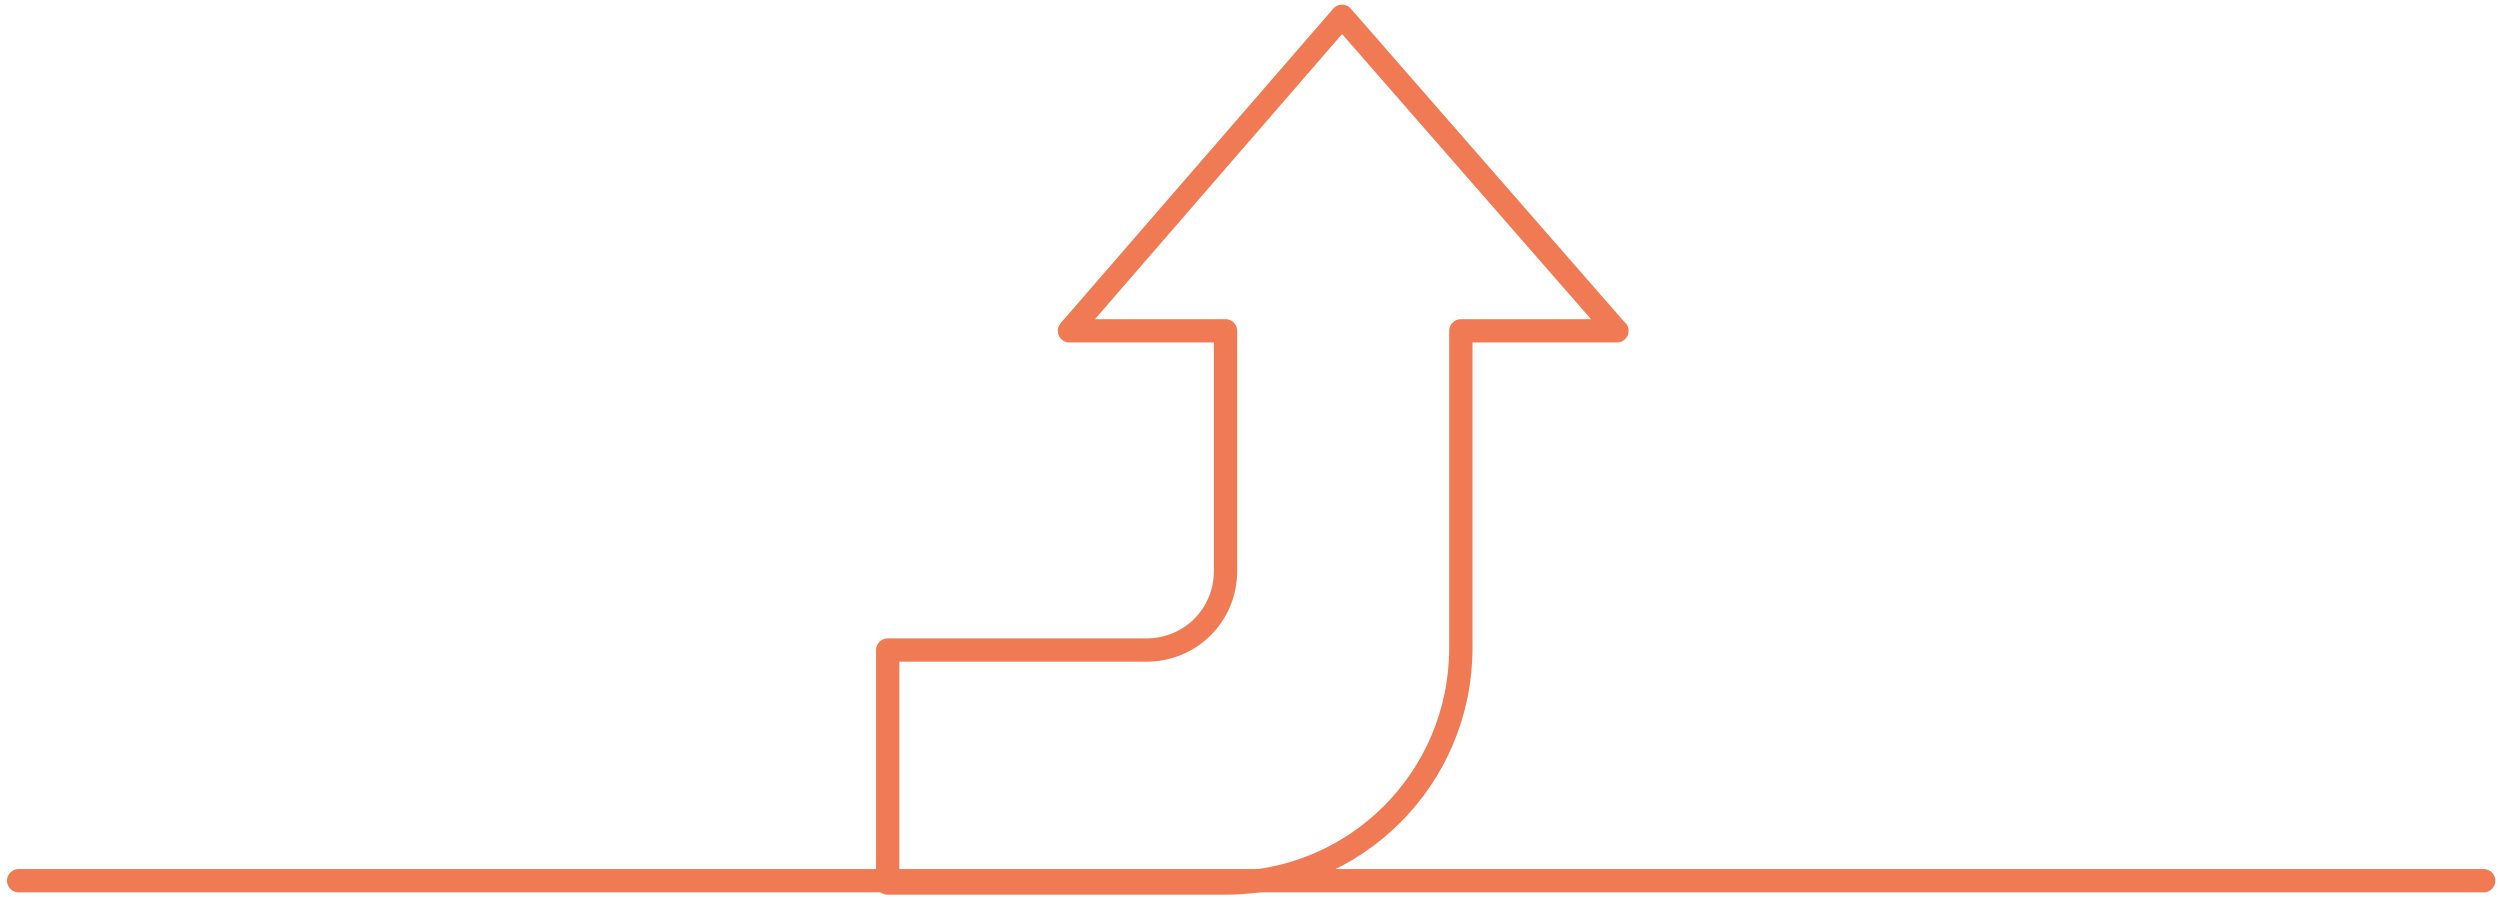
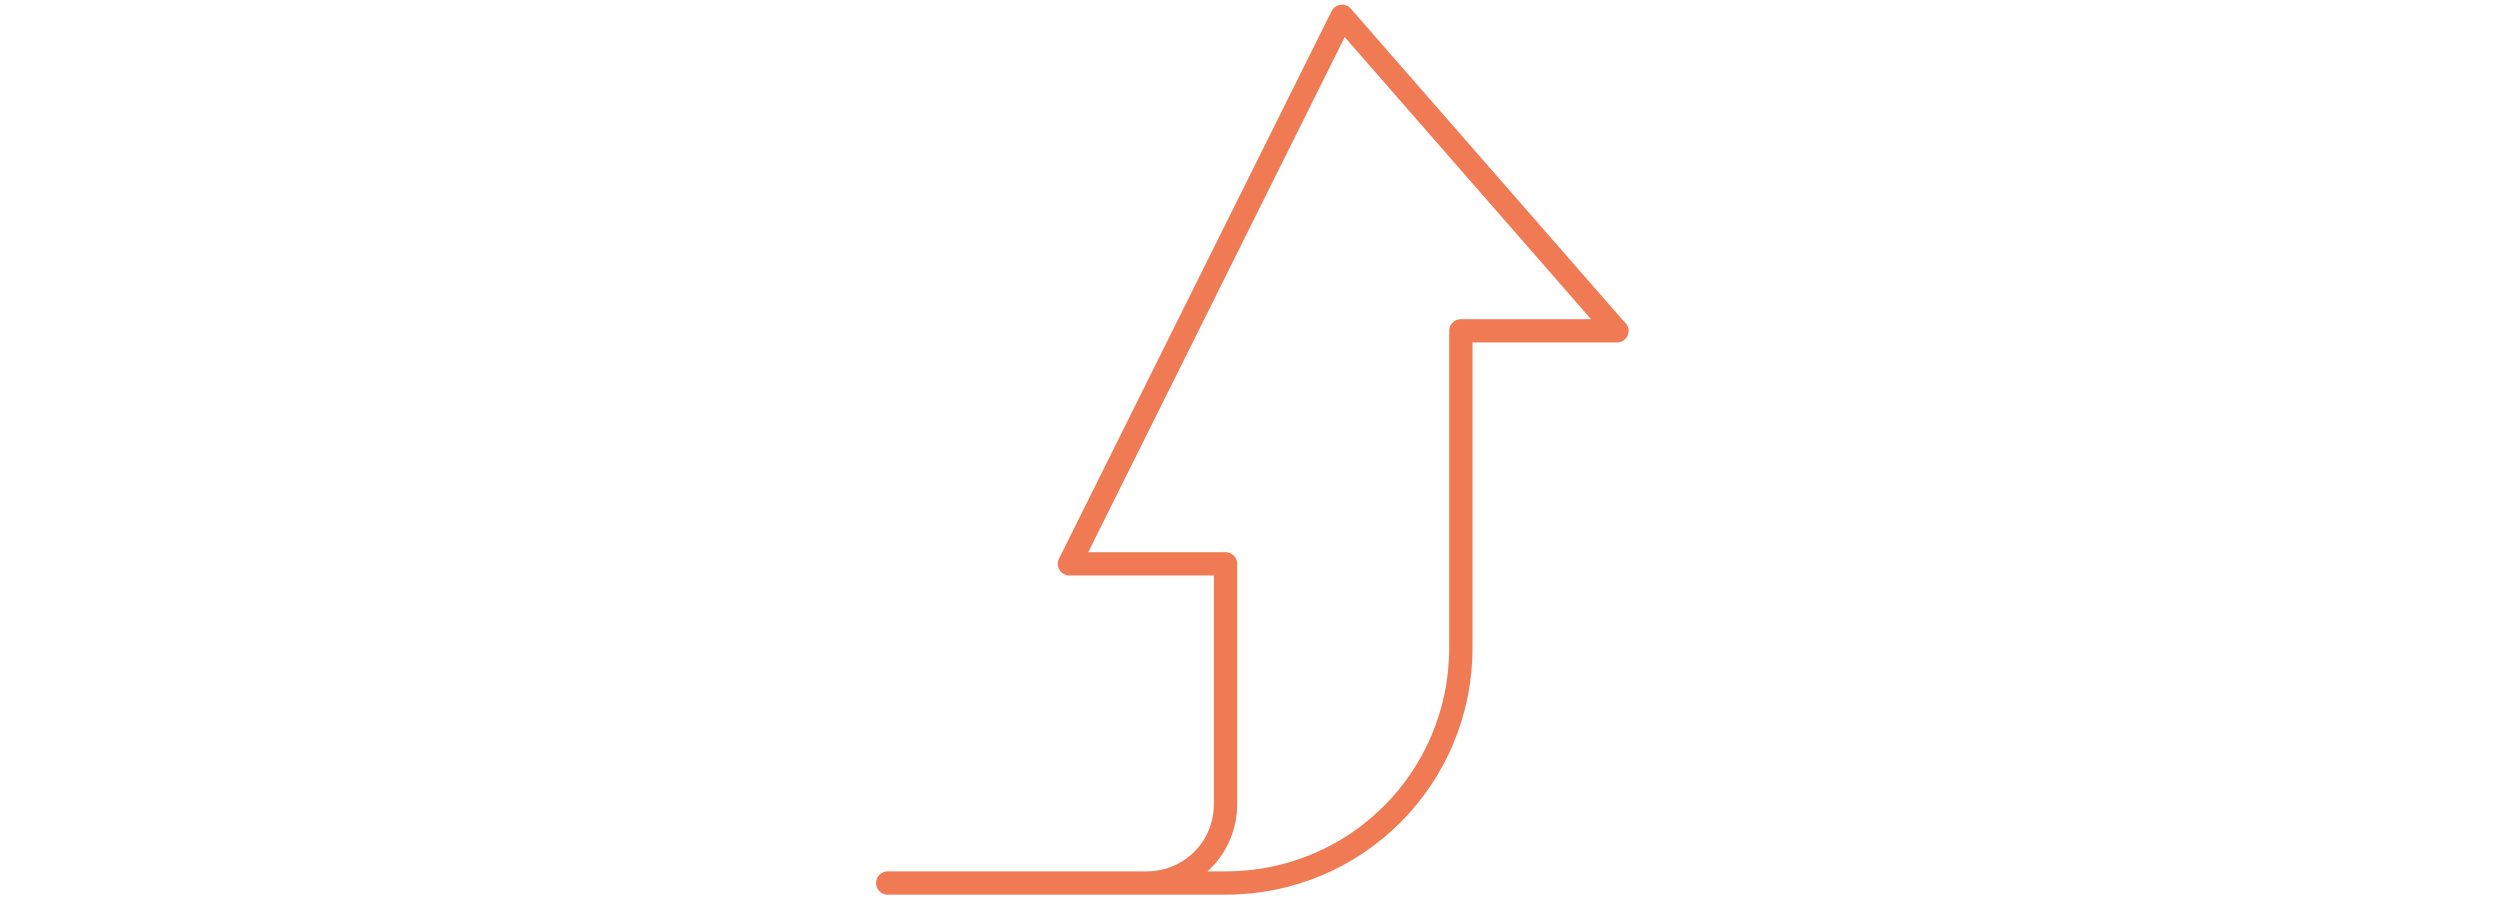
<svg xmlns="http://www.w3.org/2000/svg" id="Calque_2" data-name="Calque 2" version="1.1" viewBox="0 0 107.3 38.5">
  <defs>
    <style>
      .cls-1 {
        fill: none;
        stroke: #ef7a54;
        stroke-linecap: round;
        stroke-linejoin: round;
      }
    </style>
  </defs>
-   <line class="cls-1" x1=".8" y1="37.8" x2="106.6" y2="37.8" />
-   <path class="cls-1" d="M69.4,14.2h-6.7v13.6c0,5.6-4.5,10.1-10.1,10.1h-14.5v-10h11.1c1.9,0,3.4-1.5,3.4-3.4v-10.3h-6.7L57.6.7l11.7,13.4Z" />
+   <path class="cls-1" d="M69.4,14.2h-6.7v13.6c0,5.6-4.5,10.1-10.1,10.1h-14.5h11.1c1.9,0,3.4-1.5,3.4-3.4v-10.3h-6.7L57.6.7l11.7,13.4Z" />
</svg>